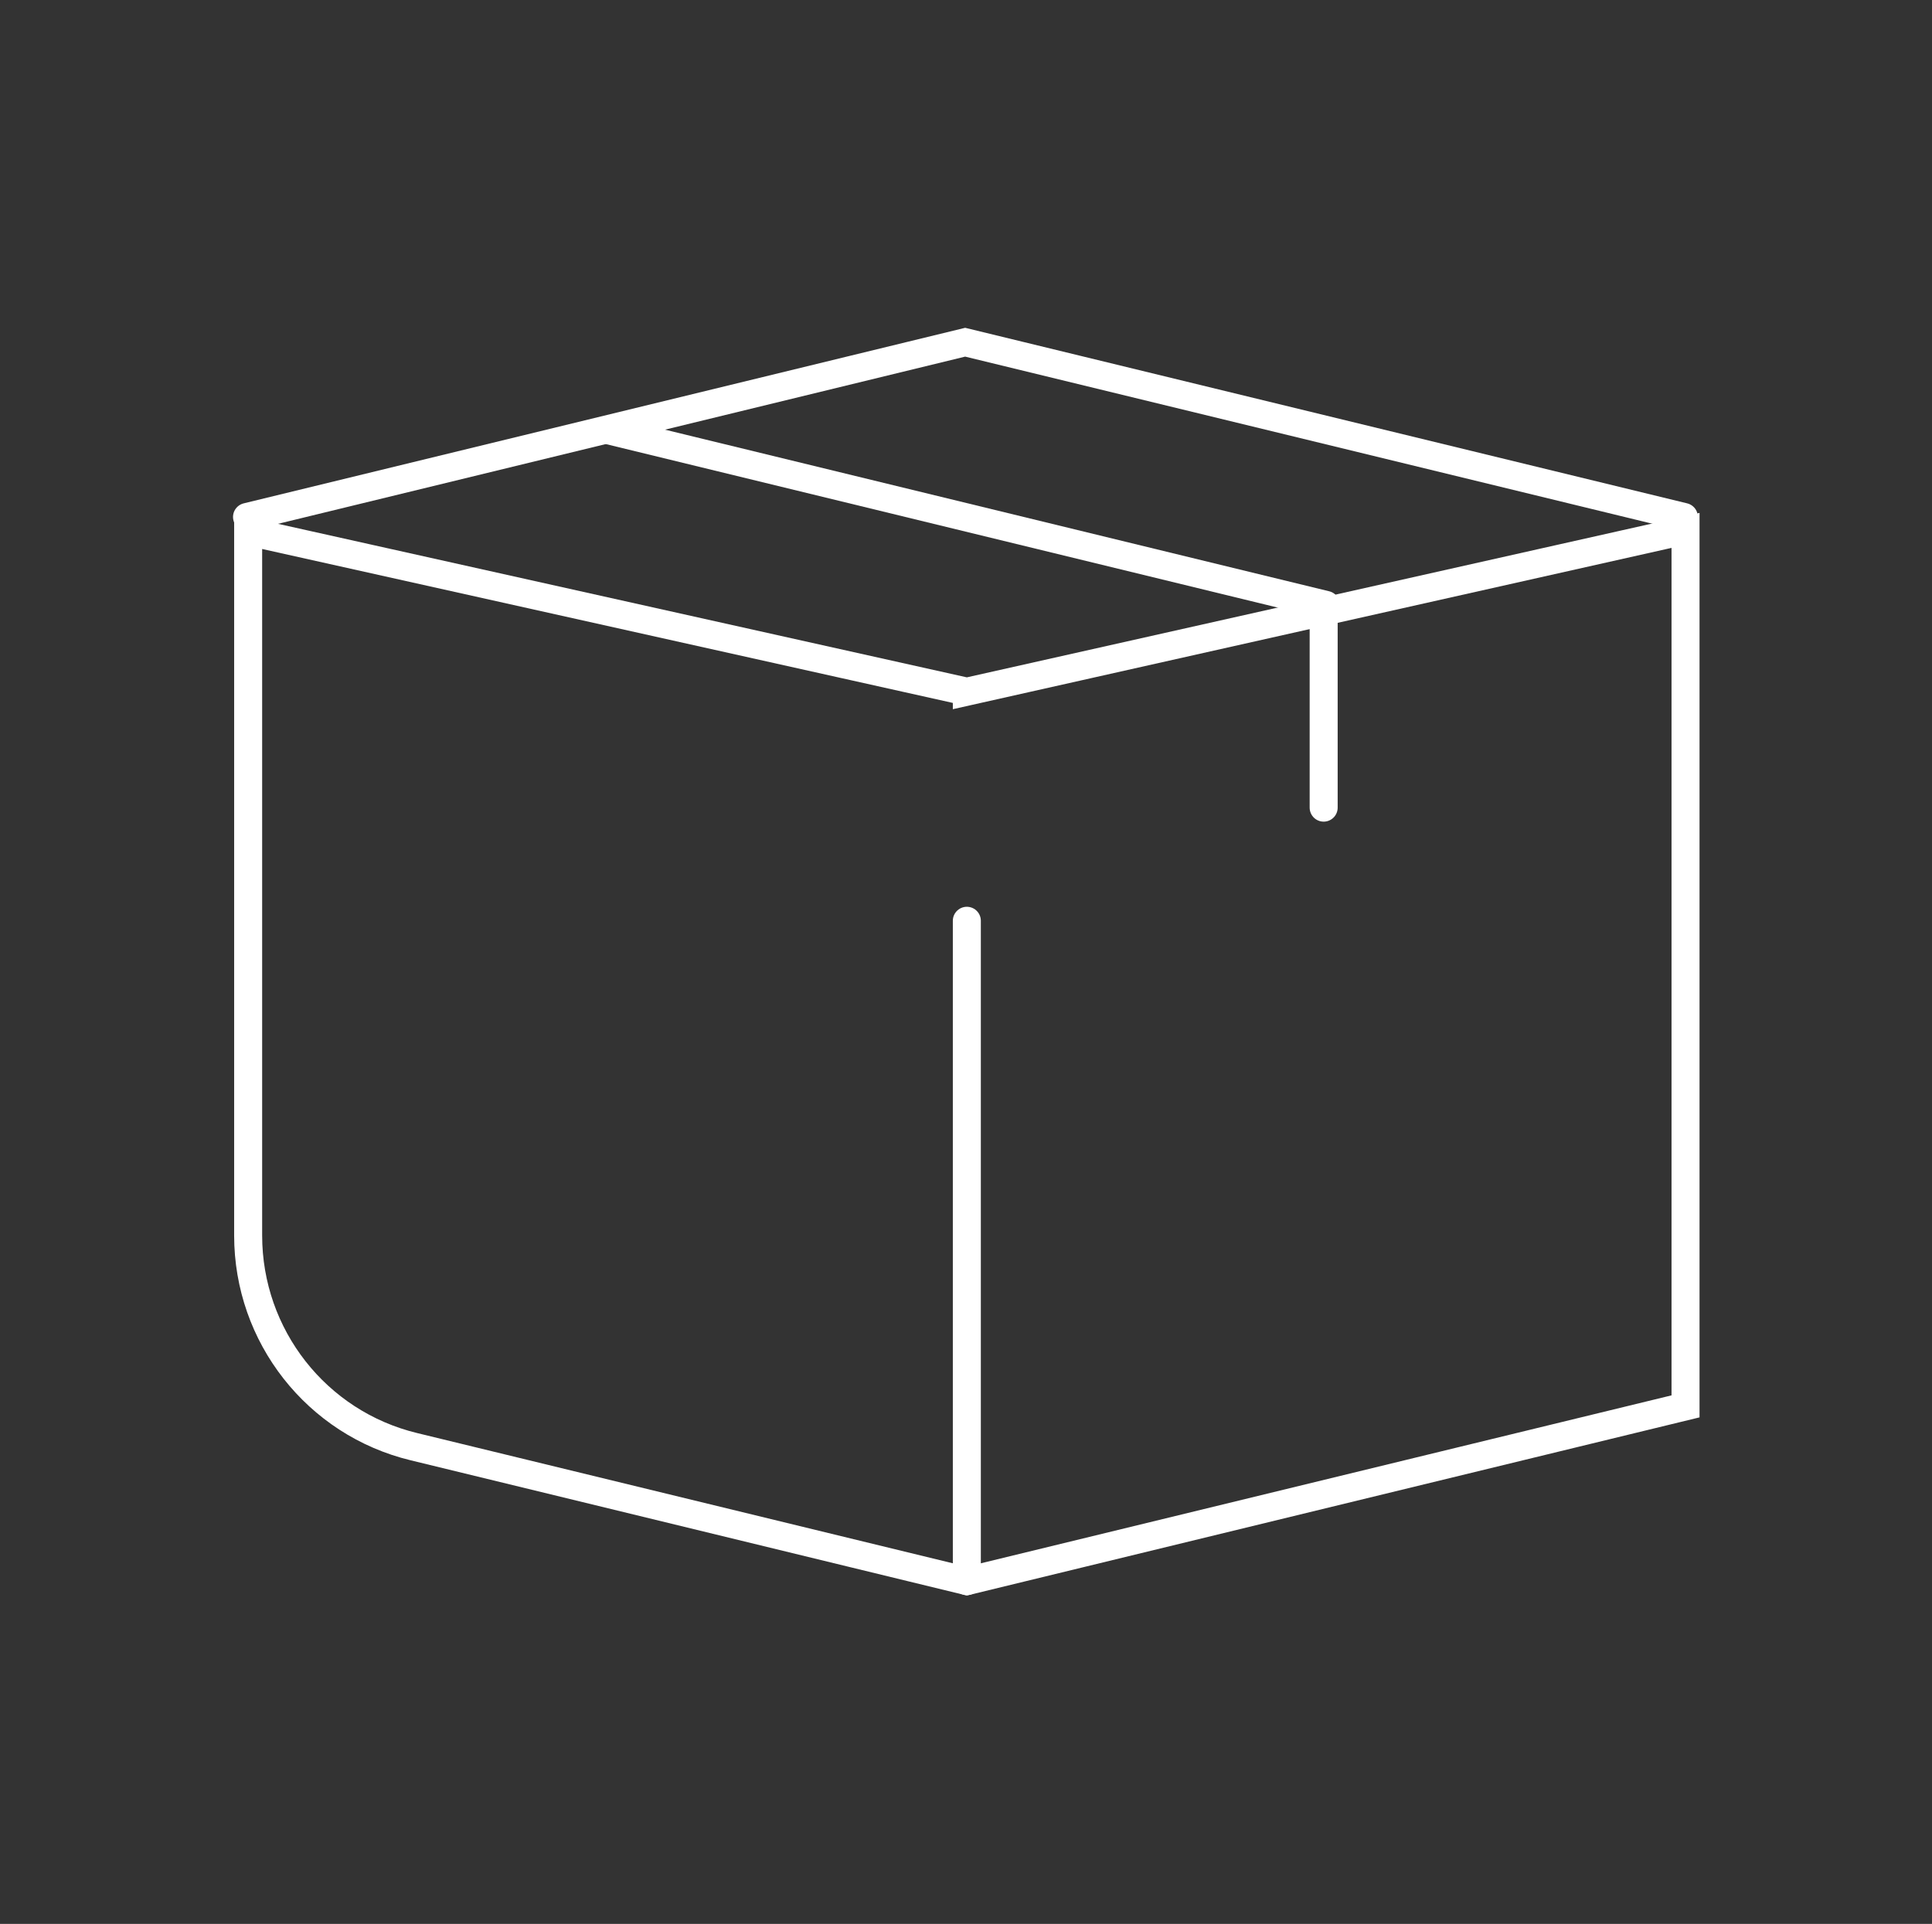
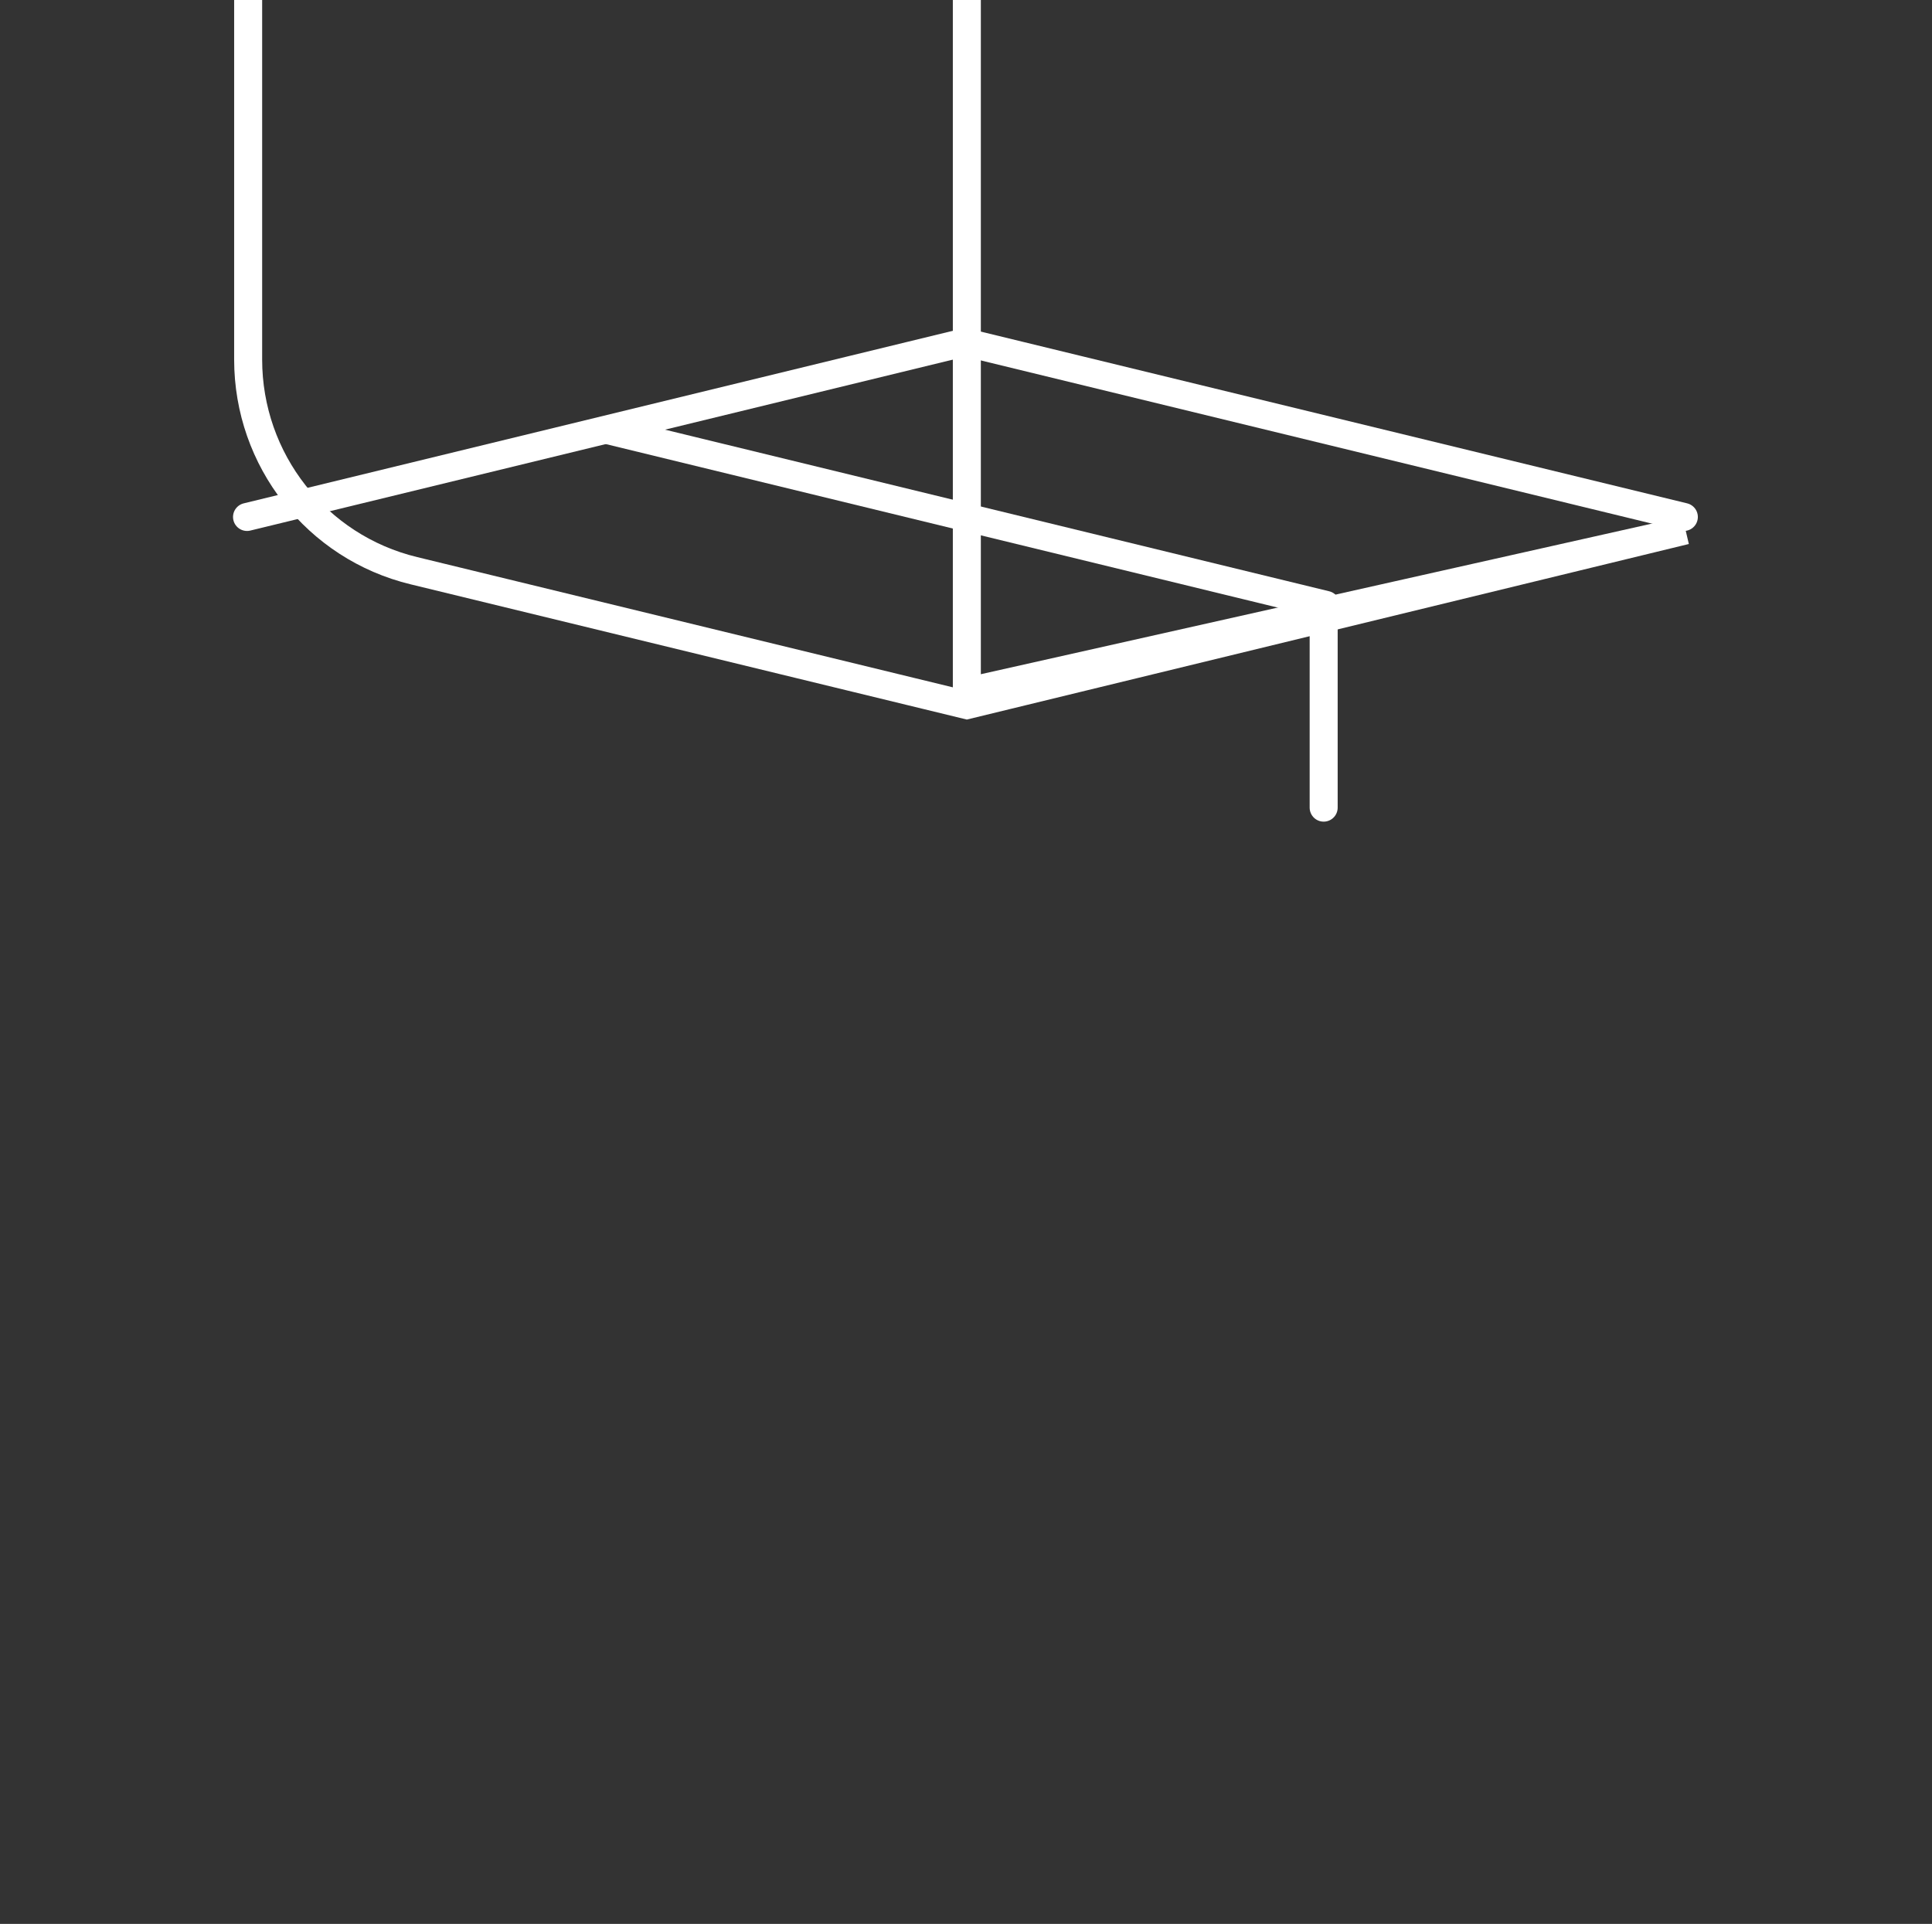
<svg xmlns="http://www.w3.org/2000/svg" id="Calque_1" data-name="Calque 1" viewBox="0 0 34.49 34.35">
  <rect x="0" y="0" width="34.49" height="34.35" fill="#333333" stroke="none" />
  <defs>
    <style>
      .cls-1 {
        fill: none;
        stroke: #fff;
        stroke-linecap: round;
        stroke-miterlimit: 10;
        stroke-width: .5px;
      }
    </style>
  </defs>
-   <path class="cls-1" d="M17.26,12.35l12.83-2.88v15.64s-12.83,3.12-12.83,3.12l-9.87-2.4c-1.74-.42-2.96-1.98-2.96-3.77v-12.57l12.83,2.86Z" />
+   <path class="cls-1" d="M17.26,12.35l12.83-2.88s-12.83,3.12-12.83,3.12l-9.87-2.4c-1.74-.42-2.96-1.98-2.96-3.77v-12.57l12.83,2.86Z" />
  <polyline class="cls-1" points="30.06 9.23 17.23 6.11 4.41 9.23" />
-   <line class="cls-1" x1="17.26" y1="28.23" x2="17.26" y2="16.44" />
  <line class="cls-1" x1="23.63" y1="14.42" x2="23.63" y2="10.8" />
  <line class="cls-1" x1="10.85" y1="7.68" x2="23.67" y2="10.8" />
</svg>